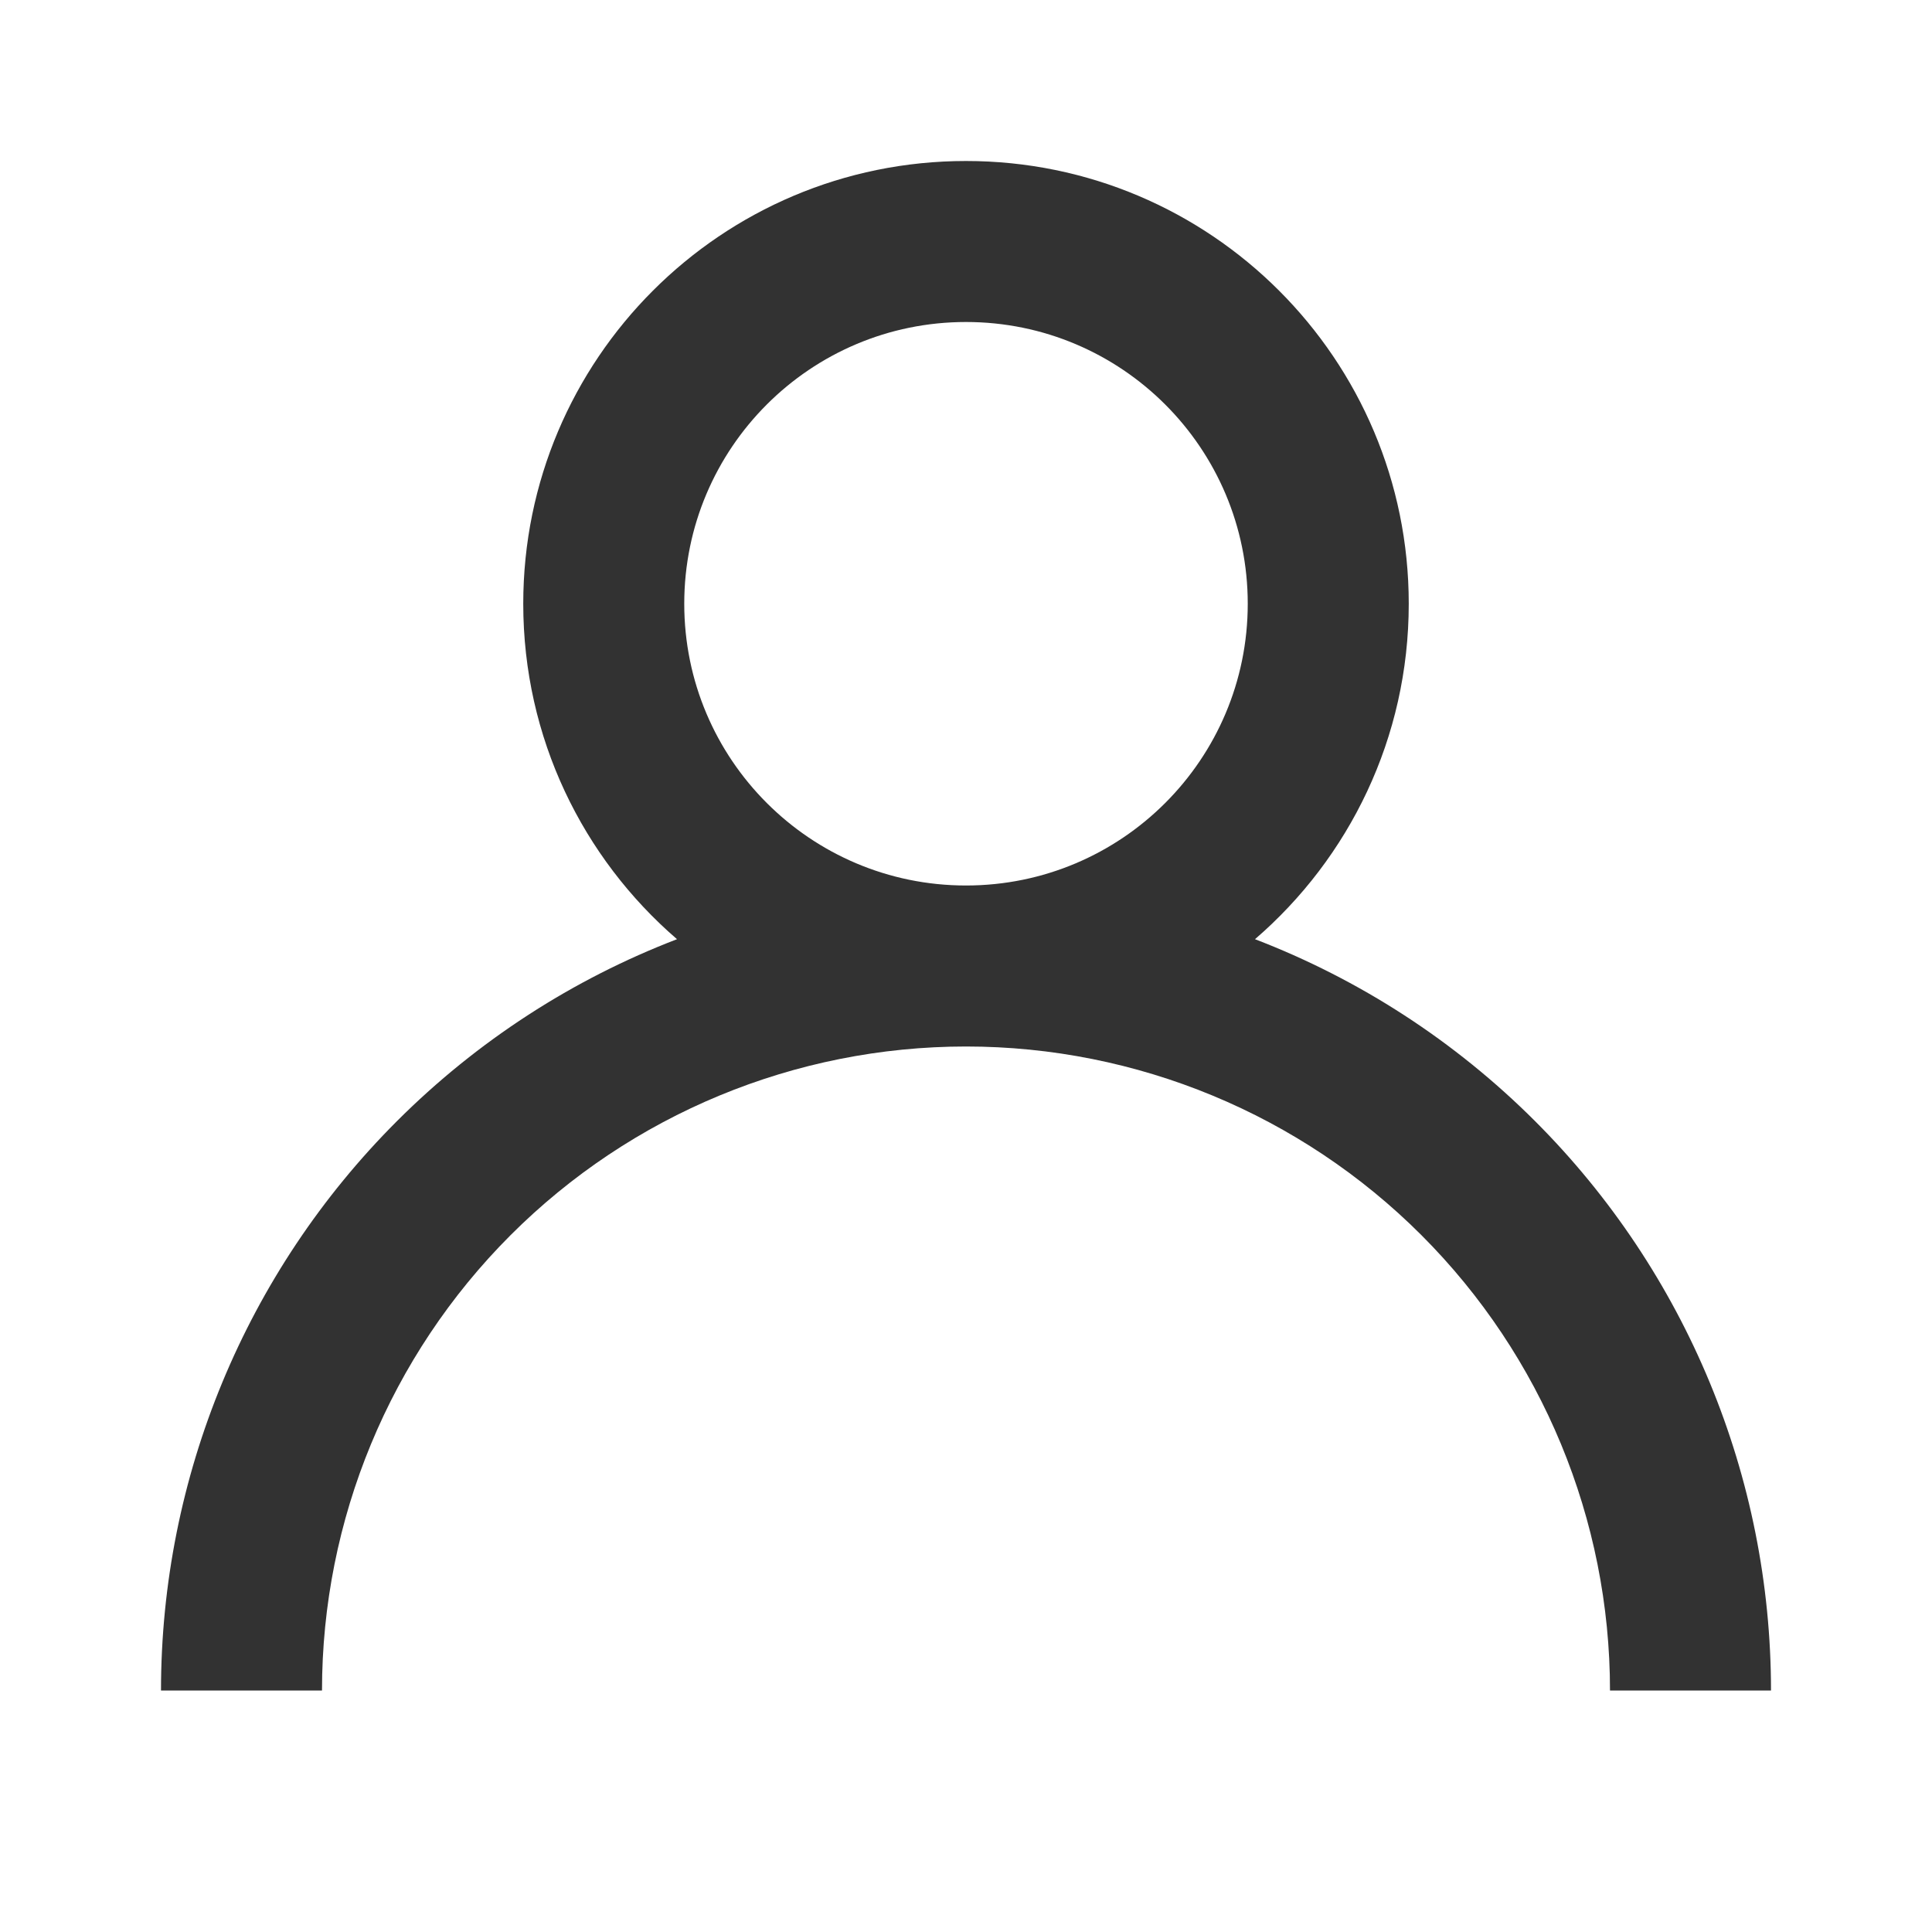
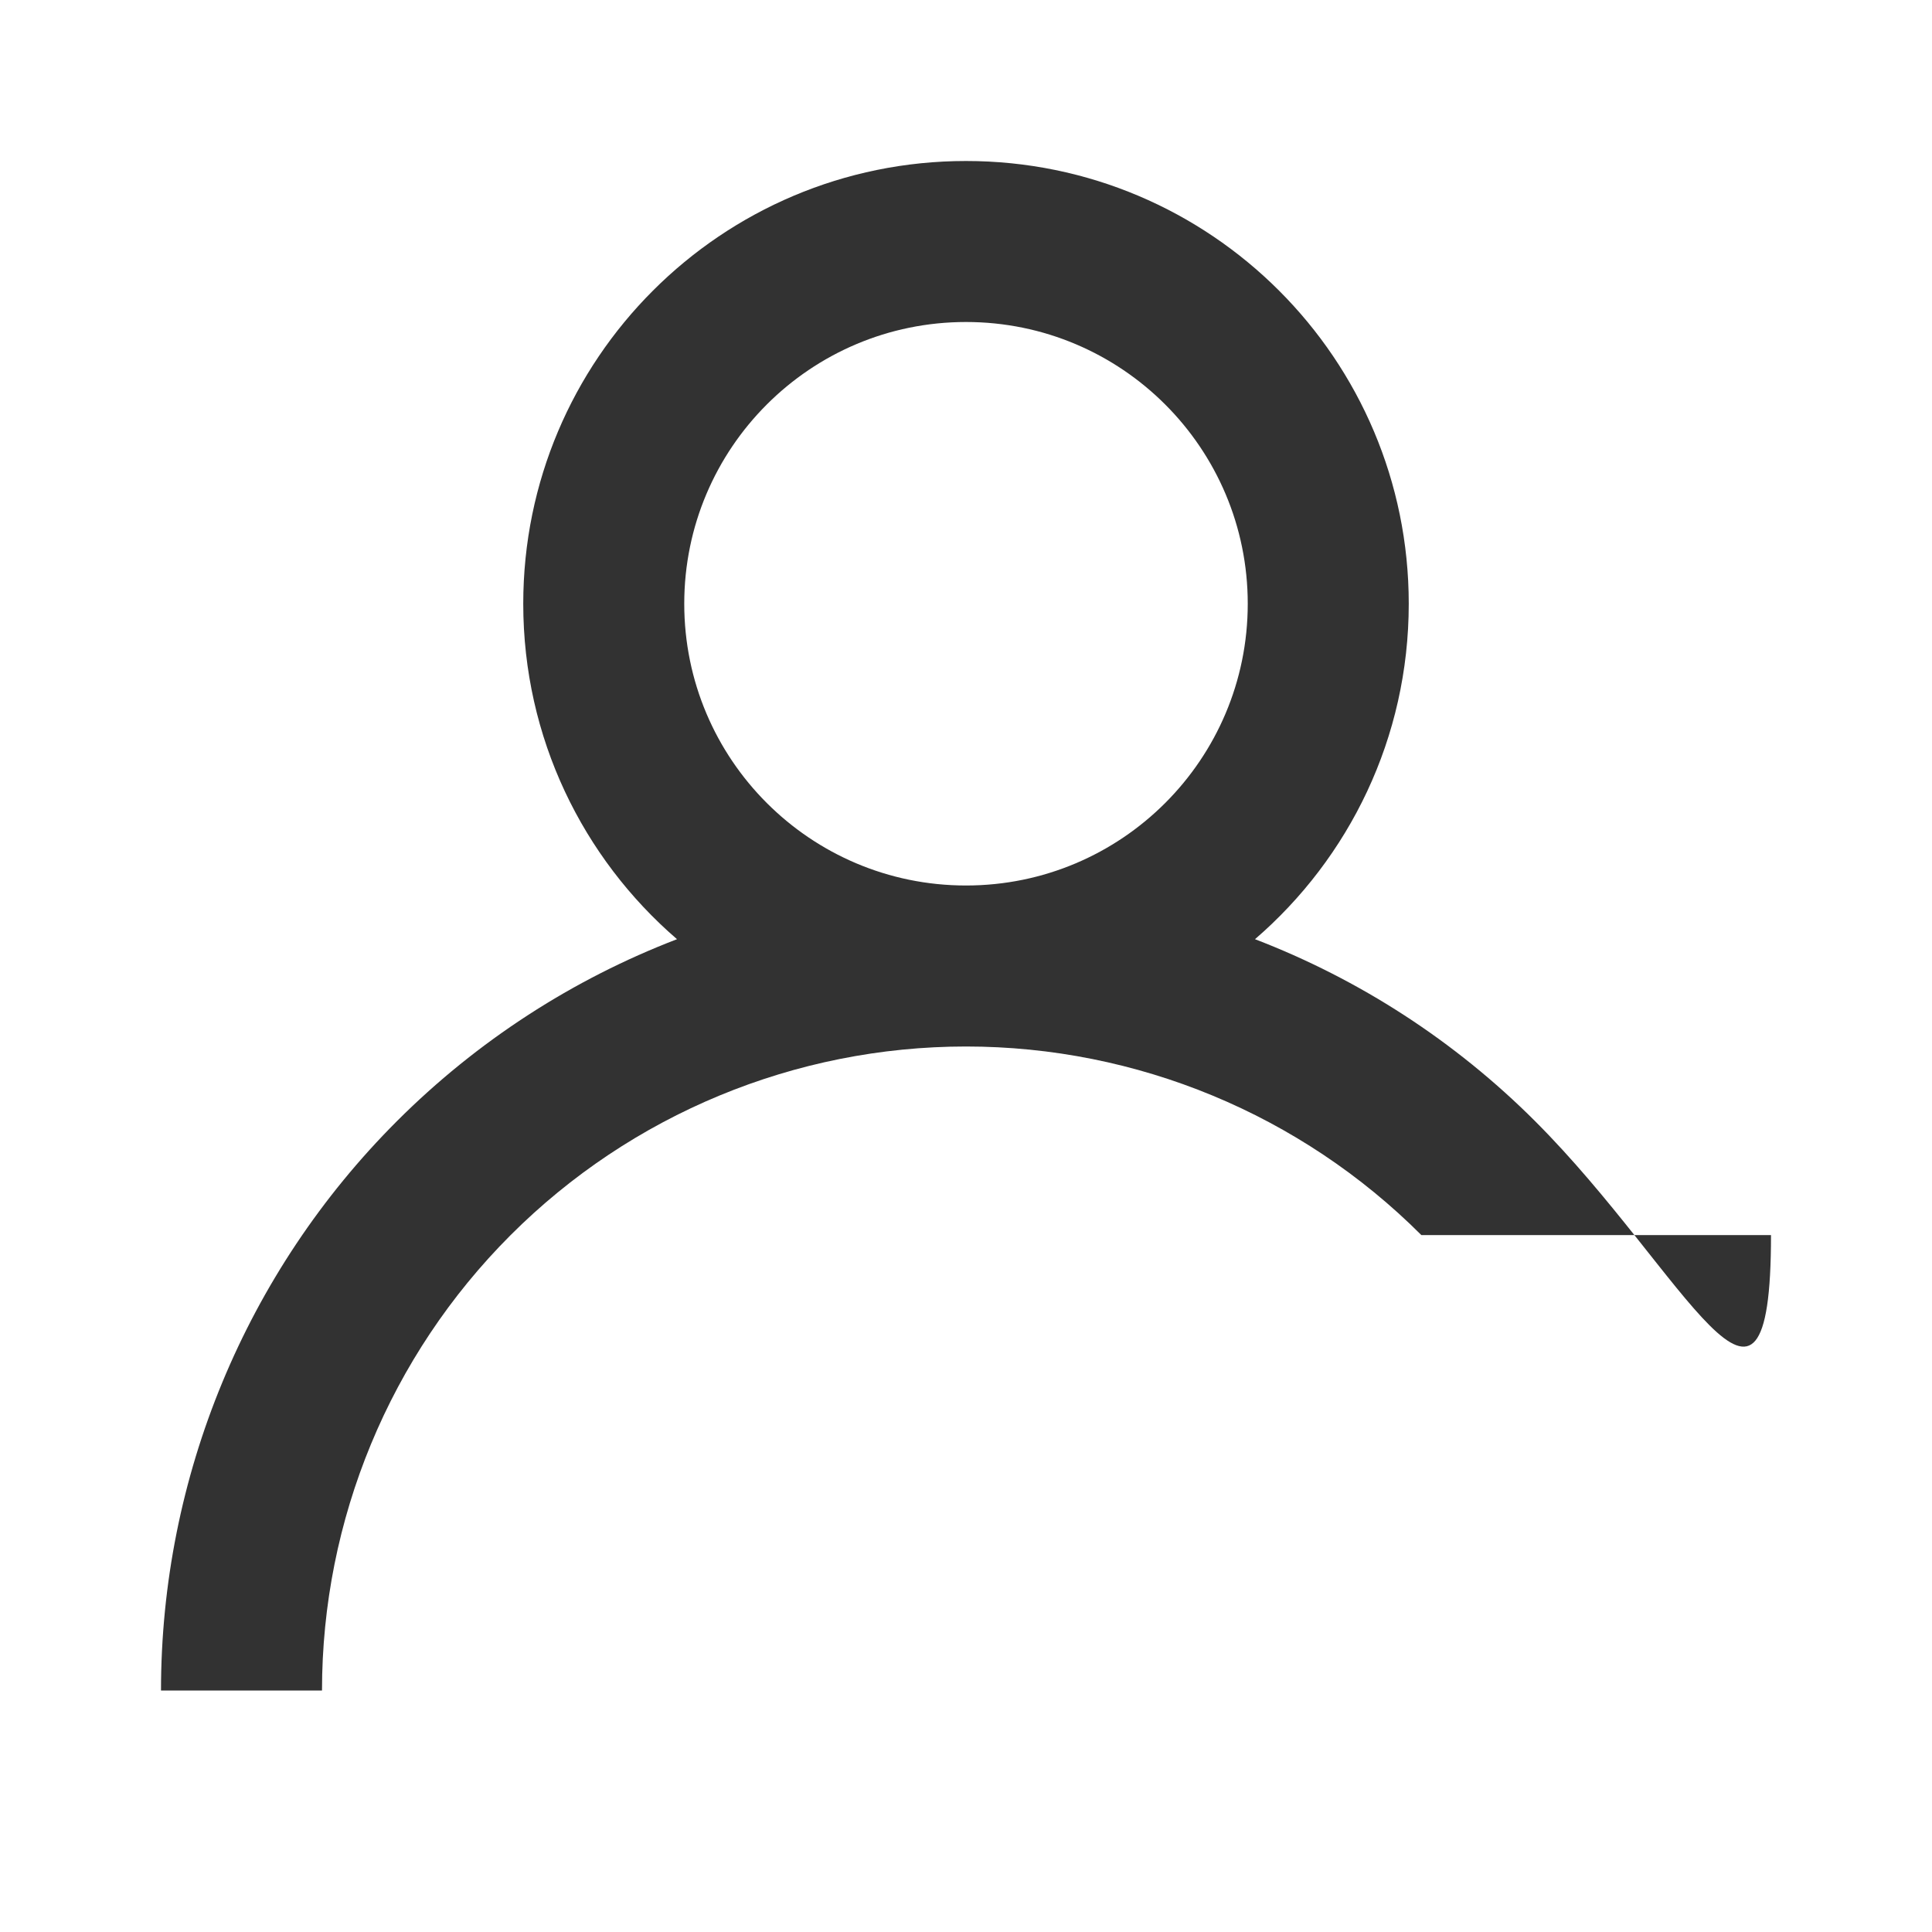
<svg xmlns="http://www.w3.org/2000/svg" width="24" height="24" viewBox="0 0 24 24" fill="none">
-   <path fill-rule="evenodd" clip-rule="evenodd" d="M8.5 7.5C8.5 5.567 10.067 4 12 4C13.933 4 15.5 5.567 15.5 7.5C15.5 9.433 13.933 11 12 11C10.067 11 8.5 9.433 8.5 7.5ZM15.59 11.667C16.76 10.658 17.5 9.166 17.5 7.5C17.5 4.462 15.038 2 12 2C8.962 2 6.5 4.462 6.5 7.5C6.5 9.166 7.24 10.658 8.41 11.667C7.116 12.164 5.928 12.93 4.929 13.929C3.054 15.804 2 18.348 2 21H4C4 18.878 4.843 16.843 6.343 15.343C7.843 13.843 9.878 13 12 13C14.122 13 16.157 13.843 17.657 15.343C19.157 16.843 20 18.878 20 21H22C22 18.348 20.946 15.804 19.071 13.929C18.072 12.93 16.884 12.164 15.59 11.667Z" fill="#323232" />
+   <path fill-rule="evenodd" clip-rule="evenodd" d="M8.5 7.5C8.5 5.567 10.067 4 12 4C13.933 4 15.5 5.567 15.5 7.5C15.5 9.433 13.933 11 12 11C10.067 11 8.5 9.433 8.5 7.5ZM15.59 11.667C16.76 10.658 17.5 9.166 17.5 7.5C17.5 4.462 15.038 2 12 2C8.962 2 6.5 4.462 6.5 7.5C6.5 9.166 7.24 10.658 8.41 11.667C7.116 12.164 5.928 12.93 4.929 13.929C3.054 15.804 2 18.348 2 21H4C4 18.878 4.843 16.843 6.343 15.343C7.843 13.843 9.878 13 12 13C14.122 13 16.157 13.843 17.657 15.343H22C22 18.348 20.946 15.804 19.071 13.929C18.072 12.93 16.884 12.164 15.59 11.667Z" fill="#323232" />
</svg>